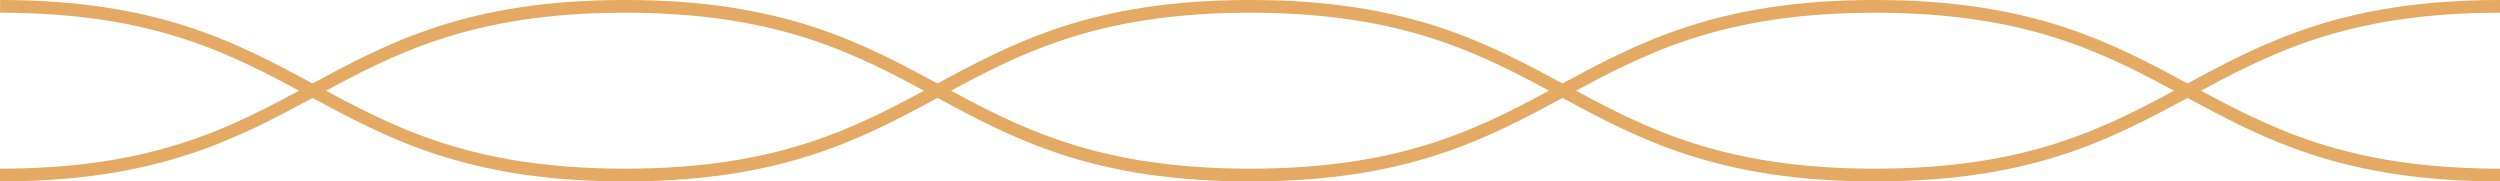
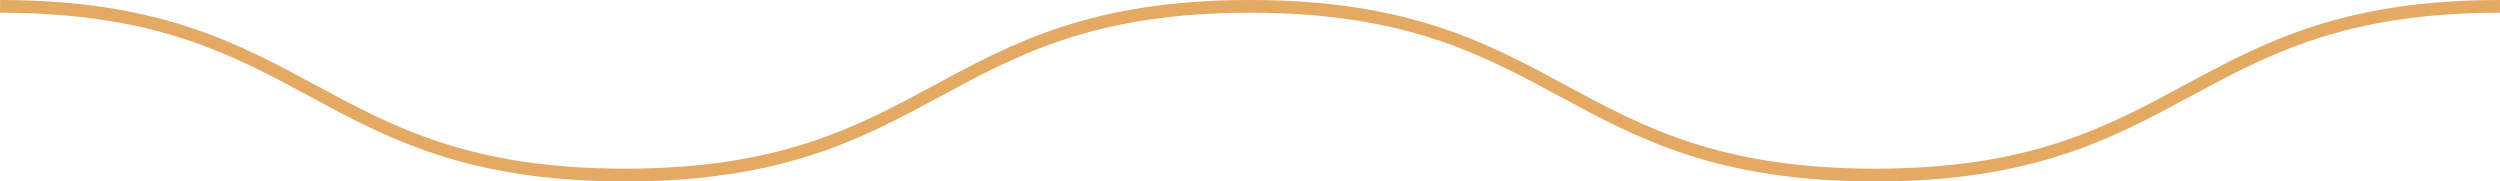
<svg xmlns="http://www.w3.org/2000/svg" id="_イヤー_2" viewBox="0 0 196.388 14.25">
  <defs>
    <style>.cls-1{fill:none;stroke:#e4a962;stroke-miterlimit:10;}</style>
  </defs>
  <g id="design">
    <g>
-       <path class="cls-1" d="M0,13.75C24.548,13.75,24.548,.5,49.096,.5s24.548,13.25,49.097,13.25S122.742,.5,147.291,.5s24.549,13.25,49.097,13.25" />
      <path class="cls-1" d="M.007,.5C24.552,.5,24.552,13.75,49.097,13.75c24.548,0,24.548-13.25,49.096-13.25s24.548,13.25,49.097,13.25S171.839,.5,196.388,.5" />
    </g>
  </g>
</svg>